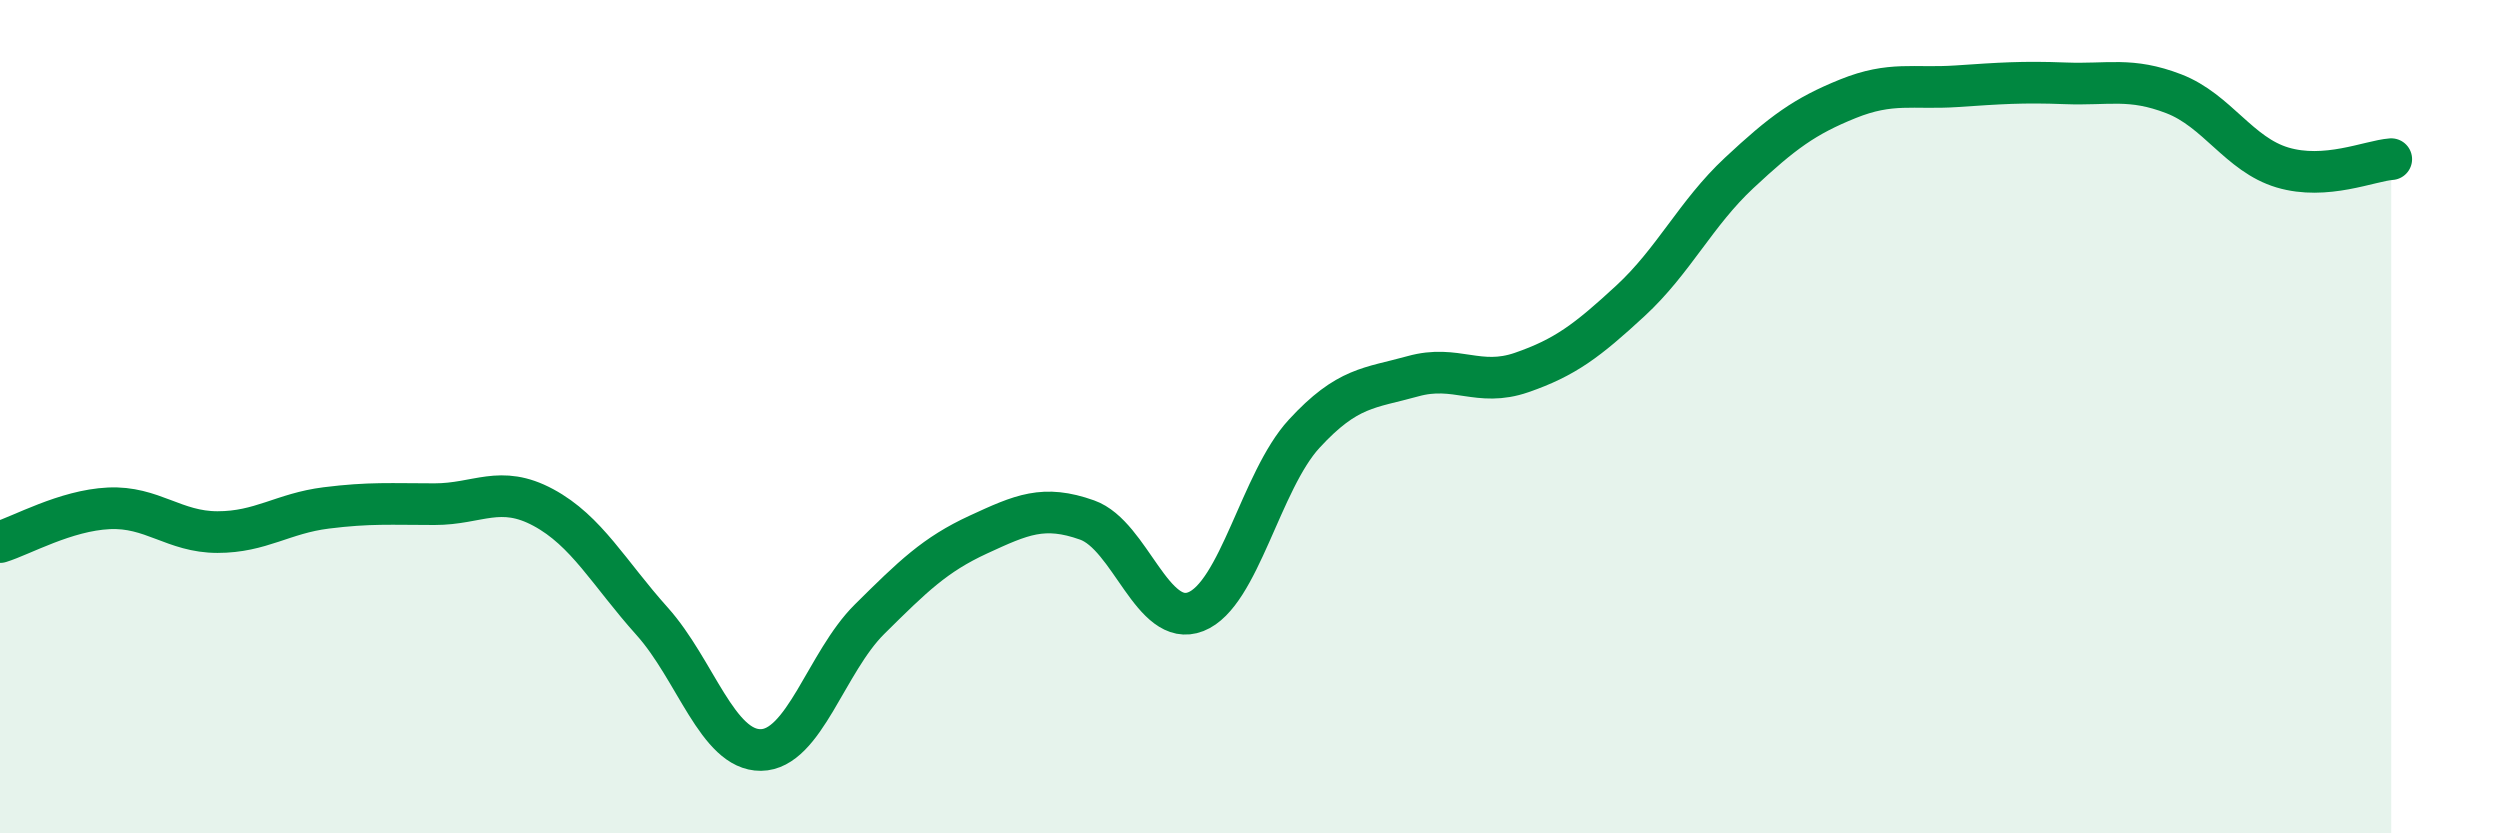
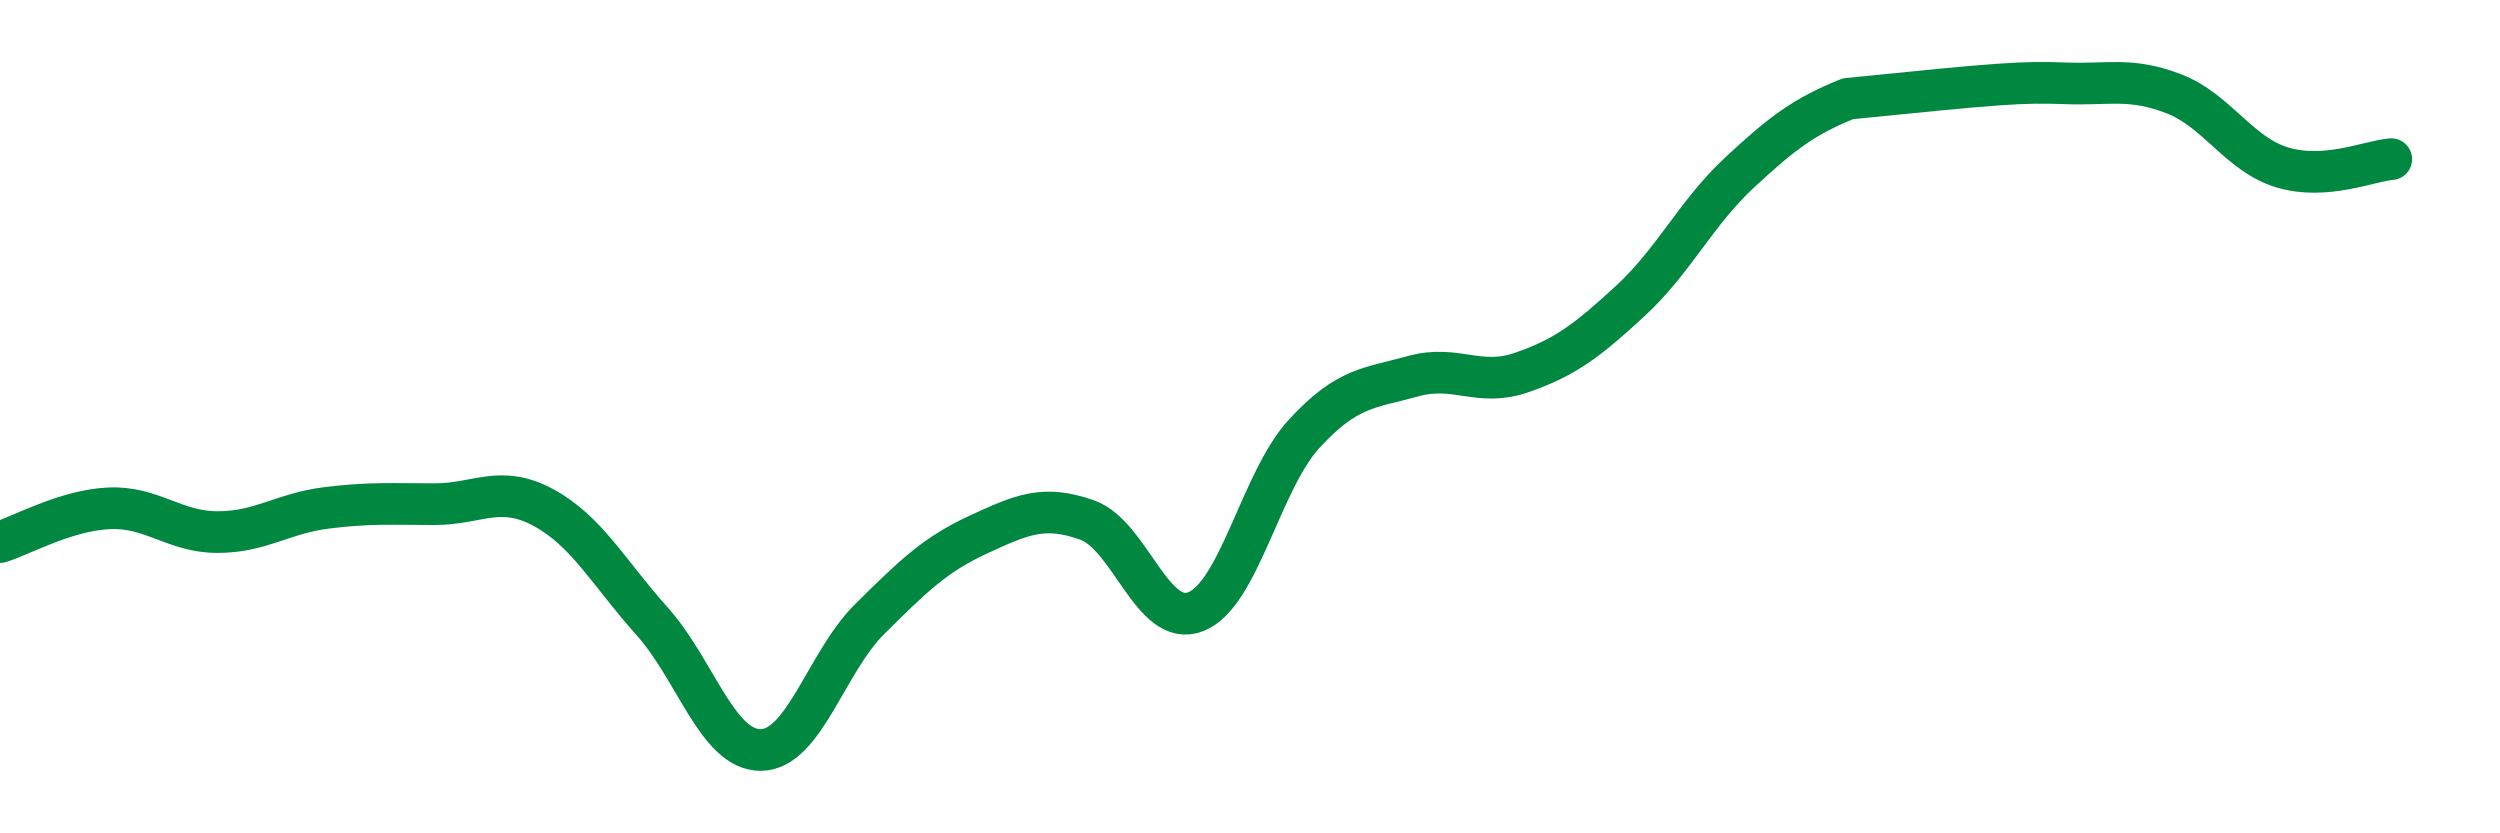
<svg xmlns="http://www.w3.org/2000/svg" width="60" height="20" viewBox="0 0 60 20">
-   <path d="M 0,13.01 C 0.52,12.85 1.57,12.25 2.61,12.2 C 3.65,12.15 4.18,12.77 5.22,12.77 C 6.26,12.77 6.79,12.32 7.83,12.19 C 8.87,12.06 9.39,12.1 10.43,12.1 C 11.47,12.1 12,11.62 13.04,12.18 C 14.08,12.74 14.61,13.75 15.65,14.91 C 16.69,16.07 17.22,18.01 18.26,18 C 19.3,17.99 19.83,15.89 20.87,14.86 C 21.91,13.83 22.44,13.31 23.48,12.83 C 24.52,12.35 25.05,12.11 26.09,12.48 C 27.13,12.85 27.66,15.09 28.7,14.68 C 29.74,14.27 30.26,11.54 31.3,10.41 C 32.34,9.28 32.87,9.32 33.91,9.03 C 34.95,8.74 35.48,9.3 36.52,8.94 C 37.56,8.58 38.09,8.18 39.13,7.22 C 40.17,6.26 40.7,5.12 41.74,4.15 C 42.78,3.18 43.31,2.79 44.35,2.37 C 45.39,1.95 45.92,2.14 46.96,2.07 C 48,2 48.53,1.96 49.57,2 C 50.61,2.04 51.13,1.85 52.17,2.25 C 53.21,2.65 53.74,3.71 54.78,4.02 C 55.82,4.33 56.87,3.86 57.39,3.82L57.39 20L0 20Z" fill="#008740" opacity="0.1" stroke-linecap="round" stroke-linejoin="round" />
-   <path d="M 0,13.01 C 0.52,12.85 1.57,12.25 2.61,12.2 C 3.65,12.15 4.18,12.77 5.22,12.77 C 6.26,12.77 6.79,12.32 7.83,12.19 C 8.87,12.06 9.39,12.1 10.43,12.1 C 11.47,12.1 12,11.62 13.04,12.18 C 14.08,12.74 14.61,13.75 15.65,14.91 C 16.69,16.07 17.22,18.01 18.26,18 C 19.3,17.99 19.83,15.89 20.87,14.86 C 21.91,13.83 22.44,13.31 23.48,12.83 C 24.52,12.35 25.05,12.11 26.09,12.48 C 27.13,12.85 27.66,15.09 28.7,14.68 C 29.74,14.27 30.26,11.54 31.3,10.41 C 32.34,9.28 32.87,9.32 33.91,9.03 C 34.95,8.74 35.48,9.3 36.52,8.94 C 37.56,8.58 38.09,8.18 39.13,7.22 C 40.17,6.26 40.7,5.12 41.74,4.15 C 42.78,3.18 43.31,2.79 44.35,2.37 C 45.39,1.95 45.92,2.14 46.96,2.07 C 48,2 48.53,1.96 49.57,2 C 50.61,2.04 51.13,1.85 52.17,2.25 C 53.21,2.65 53.74,3.71 54.78,4.02 C 55.82,4.33 56.87,3.86 57.39,3.82" stroke="#008740" stroke-width="1" fill="none" stroke-linecap="round" stroke-linejoin="round" />
+   <path d="M 0,13.01 C 0.52,12.85 1.57,12.25 2.61,12.2 C 3.65,12.15 4.18,12.77 5.22,12.77 C 6.26,12.77 6.79,12.32 7.83,12.19 C 8.87,12.06 9.39,12.1 10.43,12.1 C 11.47,12.1 12,11.62 13.04,12.18 C 14.08,12.74 14.61,13.75 15.65,14.91 C 16.69,16.07 17.22,18.01 18.26,18 C 19.3,17.99 19.83,15.89 20.87,14.86 C 21.91,13.83 22.44,13.31 23.48,12.83 C 24.52,12.35 25.05,12.11 26.09,12.48 C 27.13,12.85 27.66,15.09 28.7,14.68 C 29.74,14.27 30.26,11.54 31.3,10.41 C 32.34,9.28 32.87,9.32 33.91,9.03 C 34.95,8.74 35.48,9.3 36.52,8.94 C 37.56,8.58 38.09,8.18 39.13,7.22 C 40.17,6.26 40.7,5.12 41.74,4.15 C 42.78,3.18 43.31,2.79 44.35,2.37 C 48,2 48.53,1.96 49.57,2 C 50.61,2.04 51.13,1.85 52.17,2.25 C 53.21,2.65 53.74,3.71 54.78,4.02 C 55.82,4.33 56.87,3.86 57.39,3.82" stroke="#008740" stroke-width="1" fill="none" stroke-linecap="round" stroke-linejoin="round" />
</svg>